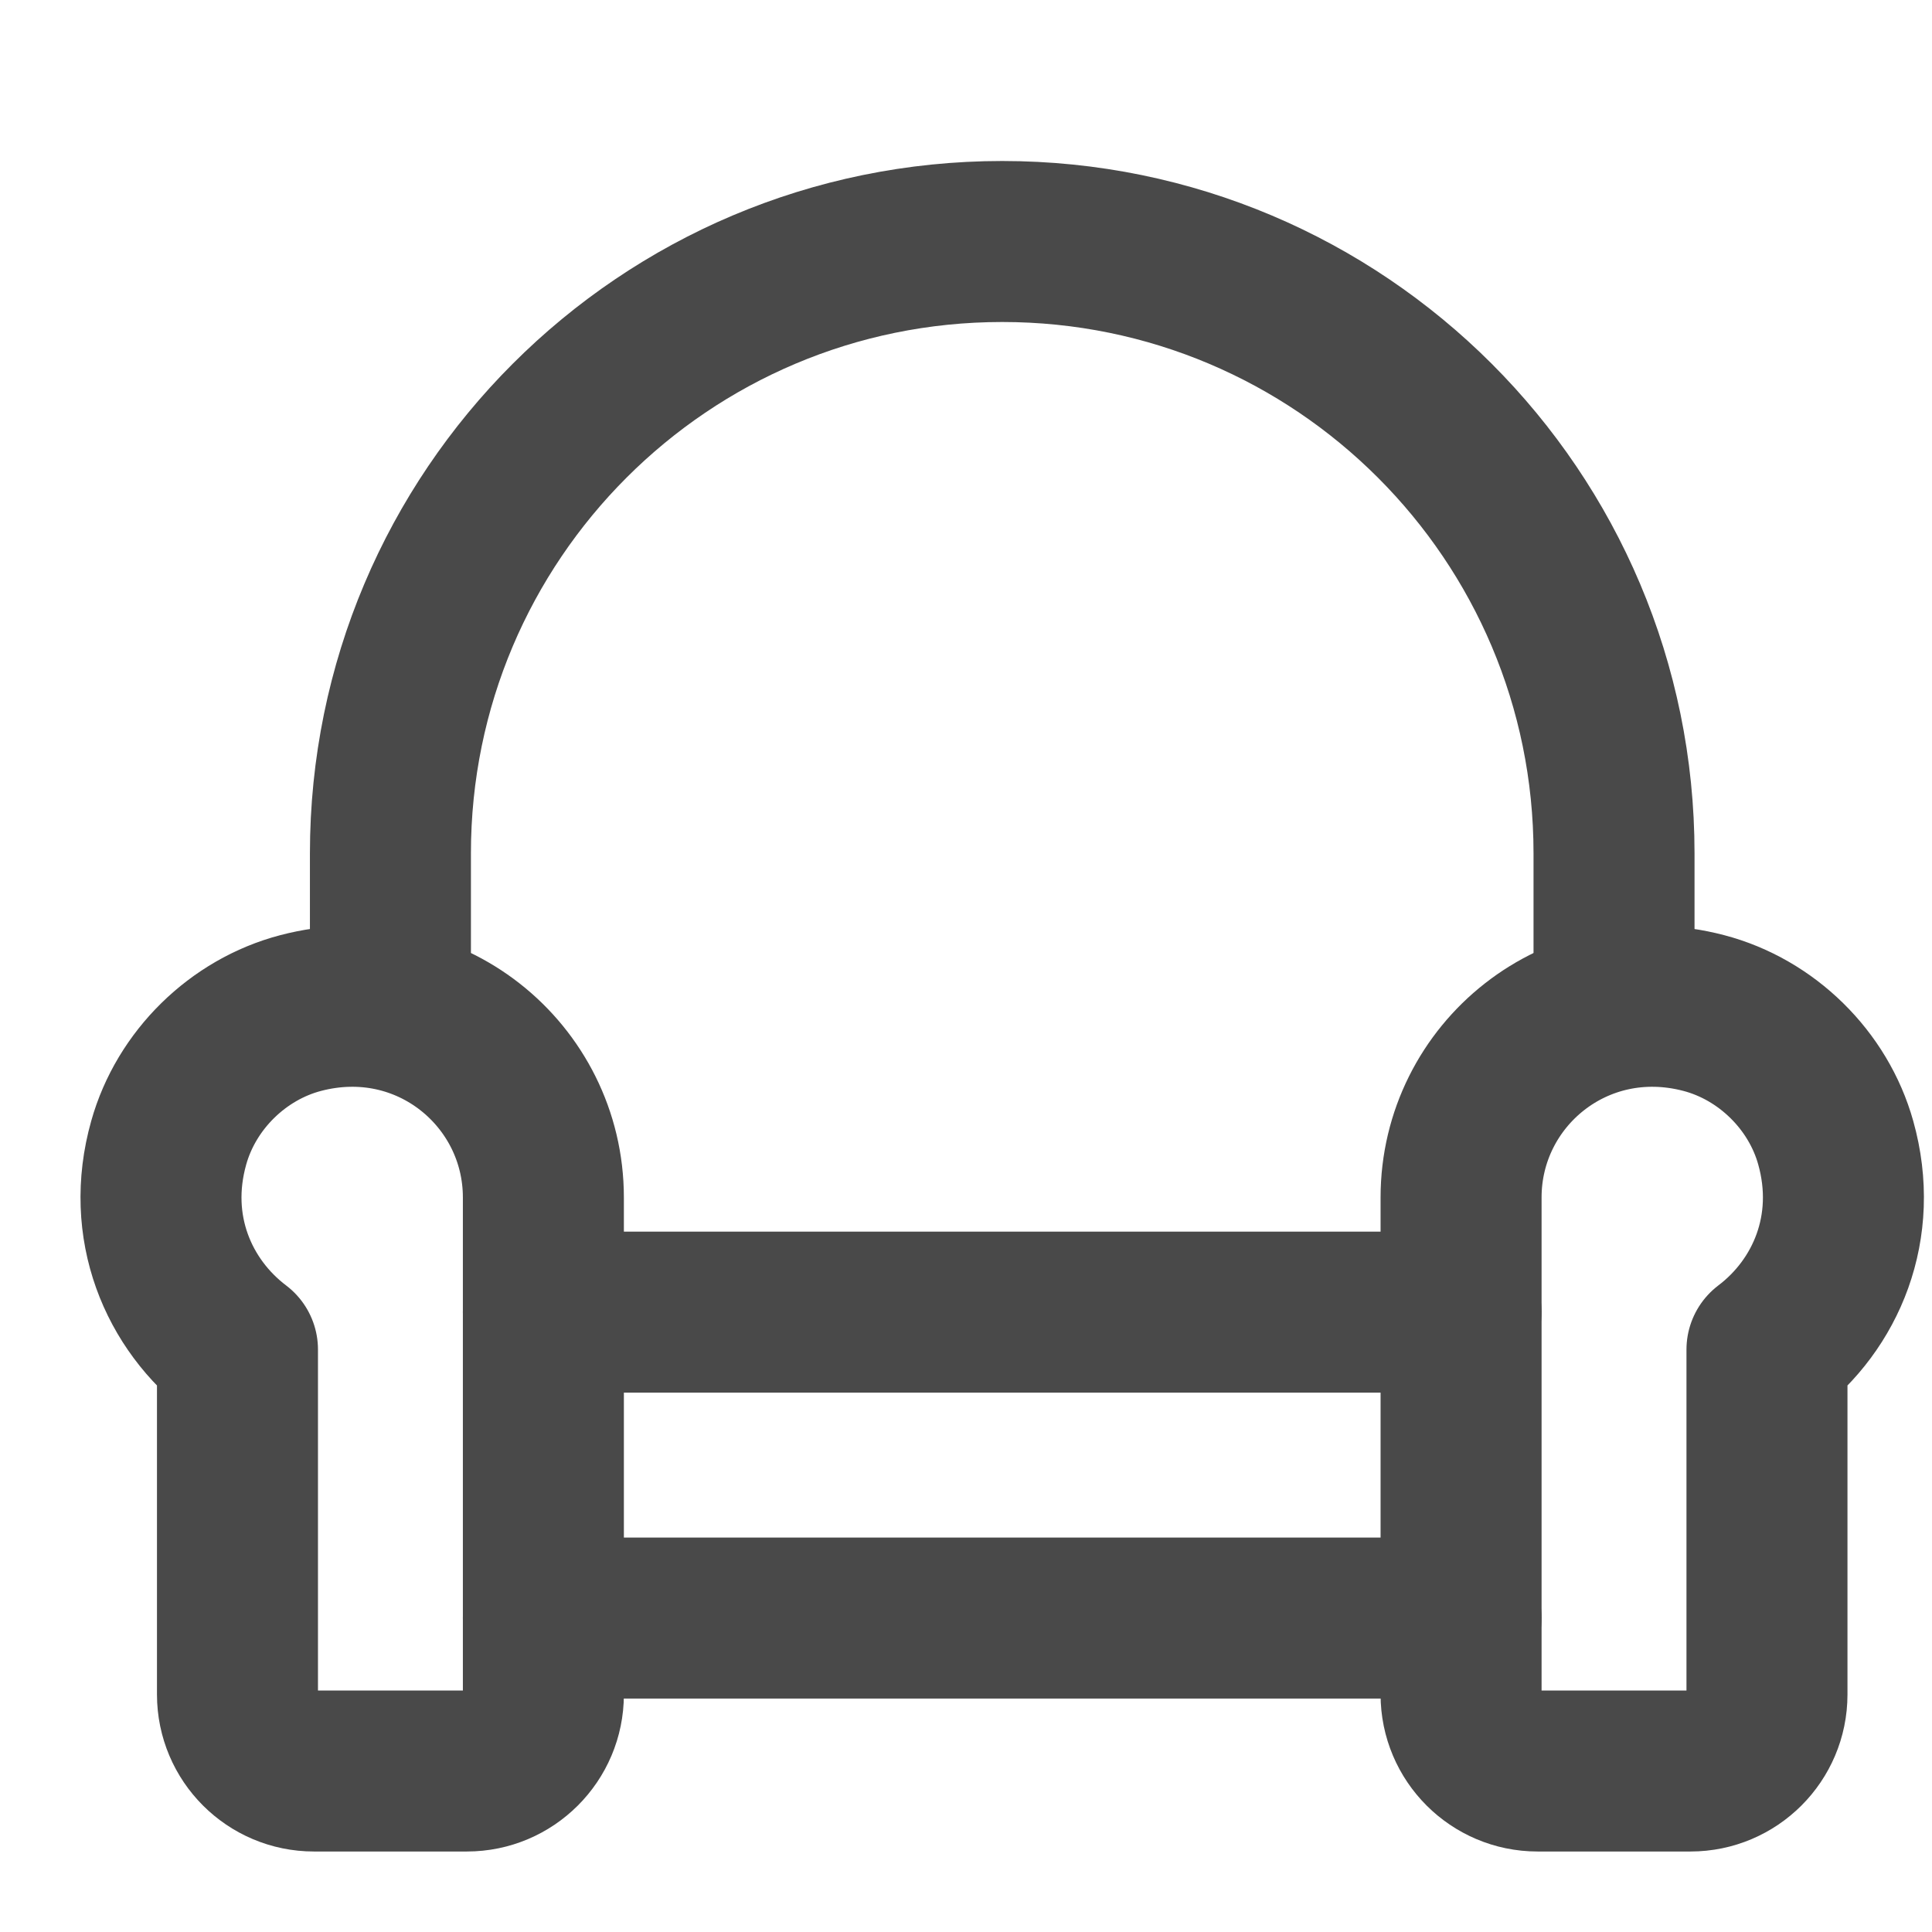
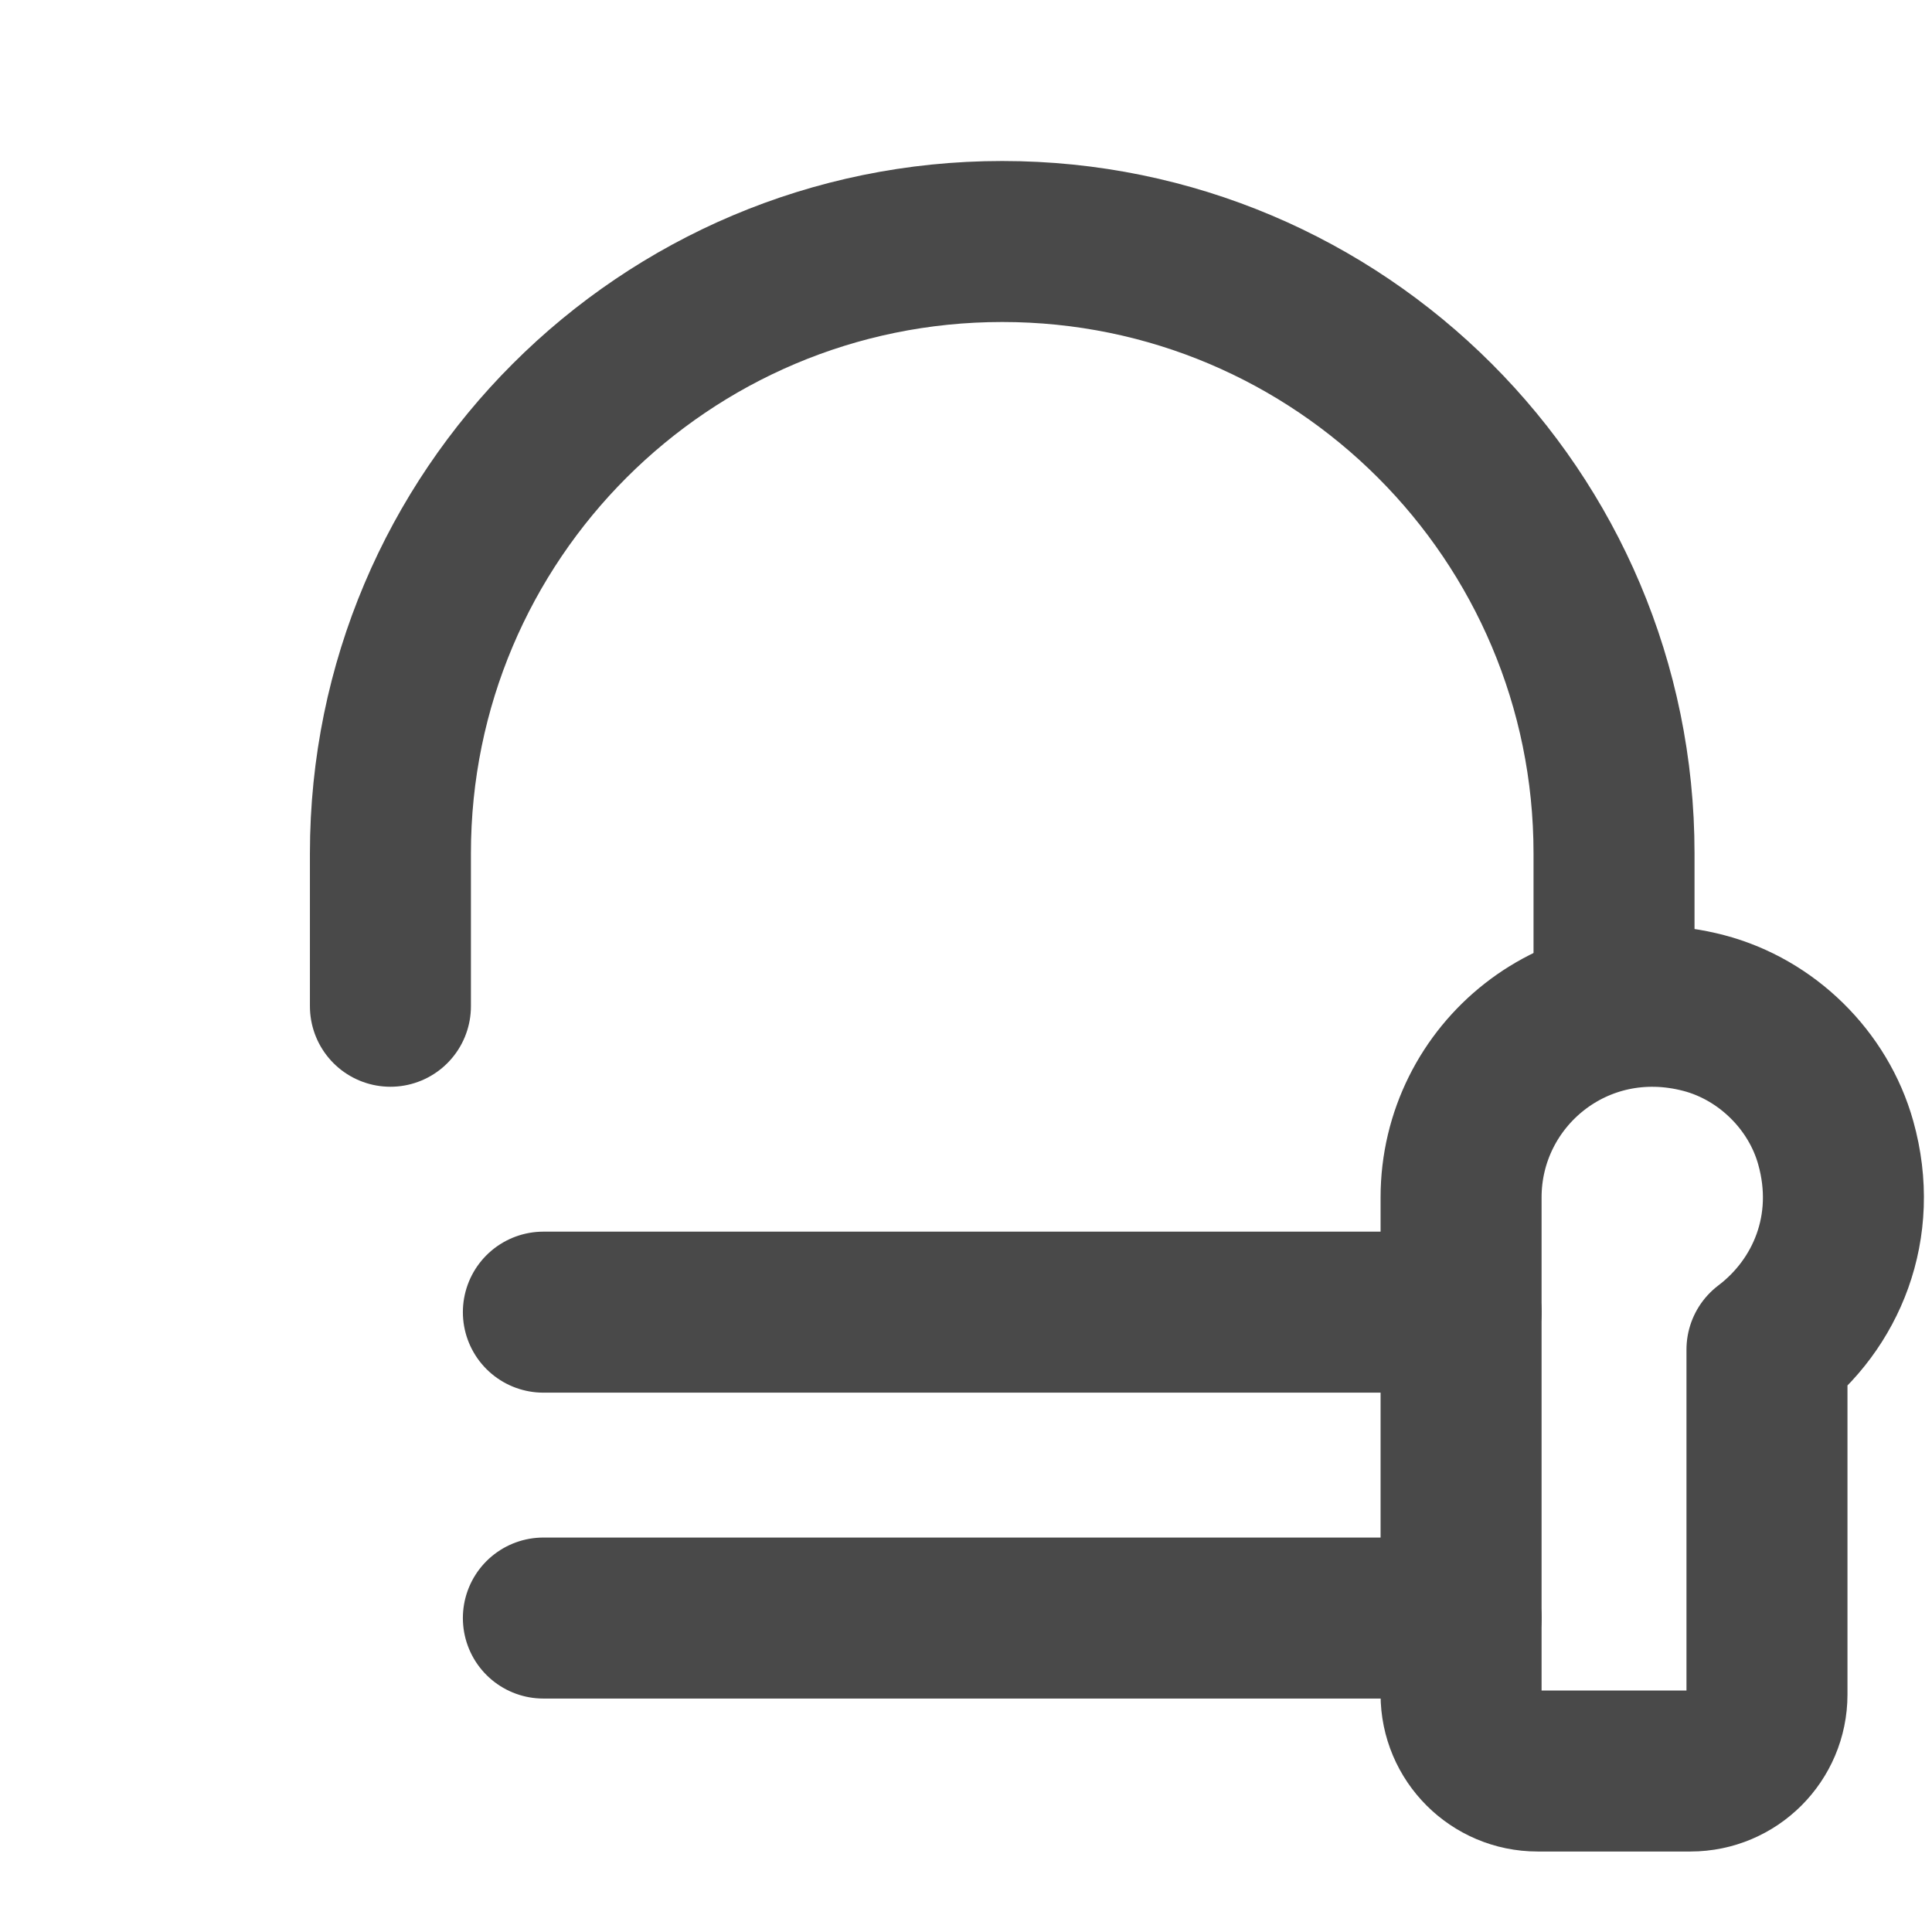
<svg xmlns="http://www.w3.org/2000/svg" width="24px" height="24px" viewBox="0 0 24 24" version="1.1">
  <title>oplevering</title>
  <desc>Created with Sketch.</desc>
  <g id="Homepage-voorstel" stroke="none" stroke-width="1" fill="none" fill-rule="evenodd">
    <g id="oplevering">
      <rect id="Rectangle-Copy-22" fill-opacity="0" fill="#FFFFFF" x="0" y="0" width="24" height="24" />
      <g id="Group-13" transform="translate(2, 3)" stroke="#494949" stroke-linecap="round" stroke-linejoin="round" stroke-width="2">
        <g id="chair-easy">
          <path d="M4.75,17.1 L16.15,17.1" id="Path" />
          <path d="M4.75,13.3 L16.15,13.3" id="Path" />
-           <path d="M1.736,9.584 C0.955,9.788 0.314,10.418 0.096,11.195 C-0.199,12.242 0.213,13.207 0.95,13.765 L0.95,18.05 C0.95,18.574 1.376,19 1.9,19 L3.8,19 C4.324,19 4.75,18.574 4.75,18.05 L4.75,11.875 C4.75,10.355 3.323,9.169 1.736,9.584 Z" id="Path" />
          <path d="M19.164,9.584 C19.945,9.788 20.587,10.418 20.804,11.195 C21.098,12.242 20.686,13.208 19.95,13.765 L19.95,18.05 C19.95,18.574 19.524,19 19,19 L17.1,19 C16.576,19 16.15,18.574 16.15,18.05 L16.15,11.875 C16.15,10.355 17.577,9.169 19.164,9.584 L19.164,9.584 Z" id="Path" />
          <path d="M2.85,9.5 L2.85,7.6 C2.85,3.403 6.253,0 10.45,0 C14.647,0 18.05,3.403 18.05,7.6 L18.05,9.5" id="Path" />
        </g>
      </g>
    </g>
  </g>
</svg>